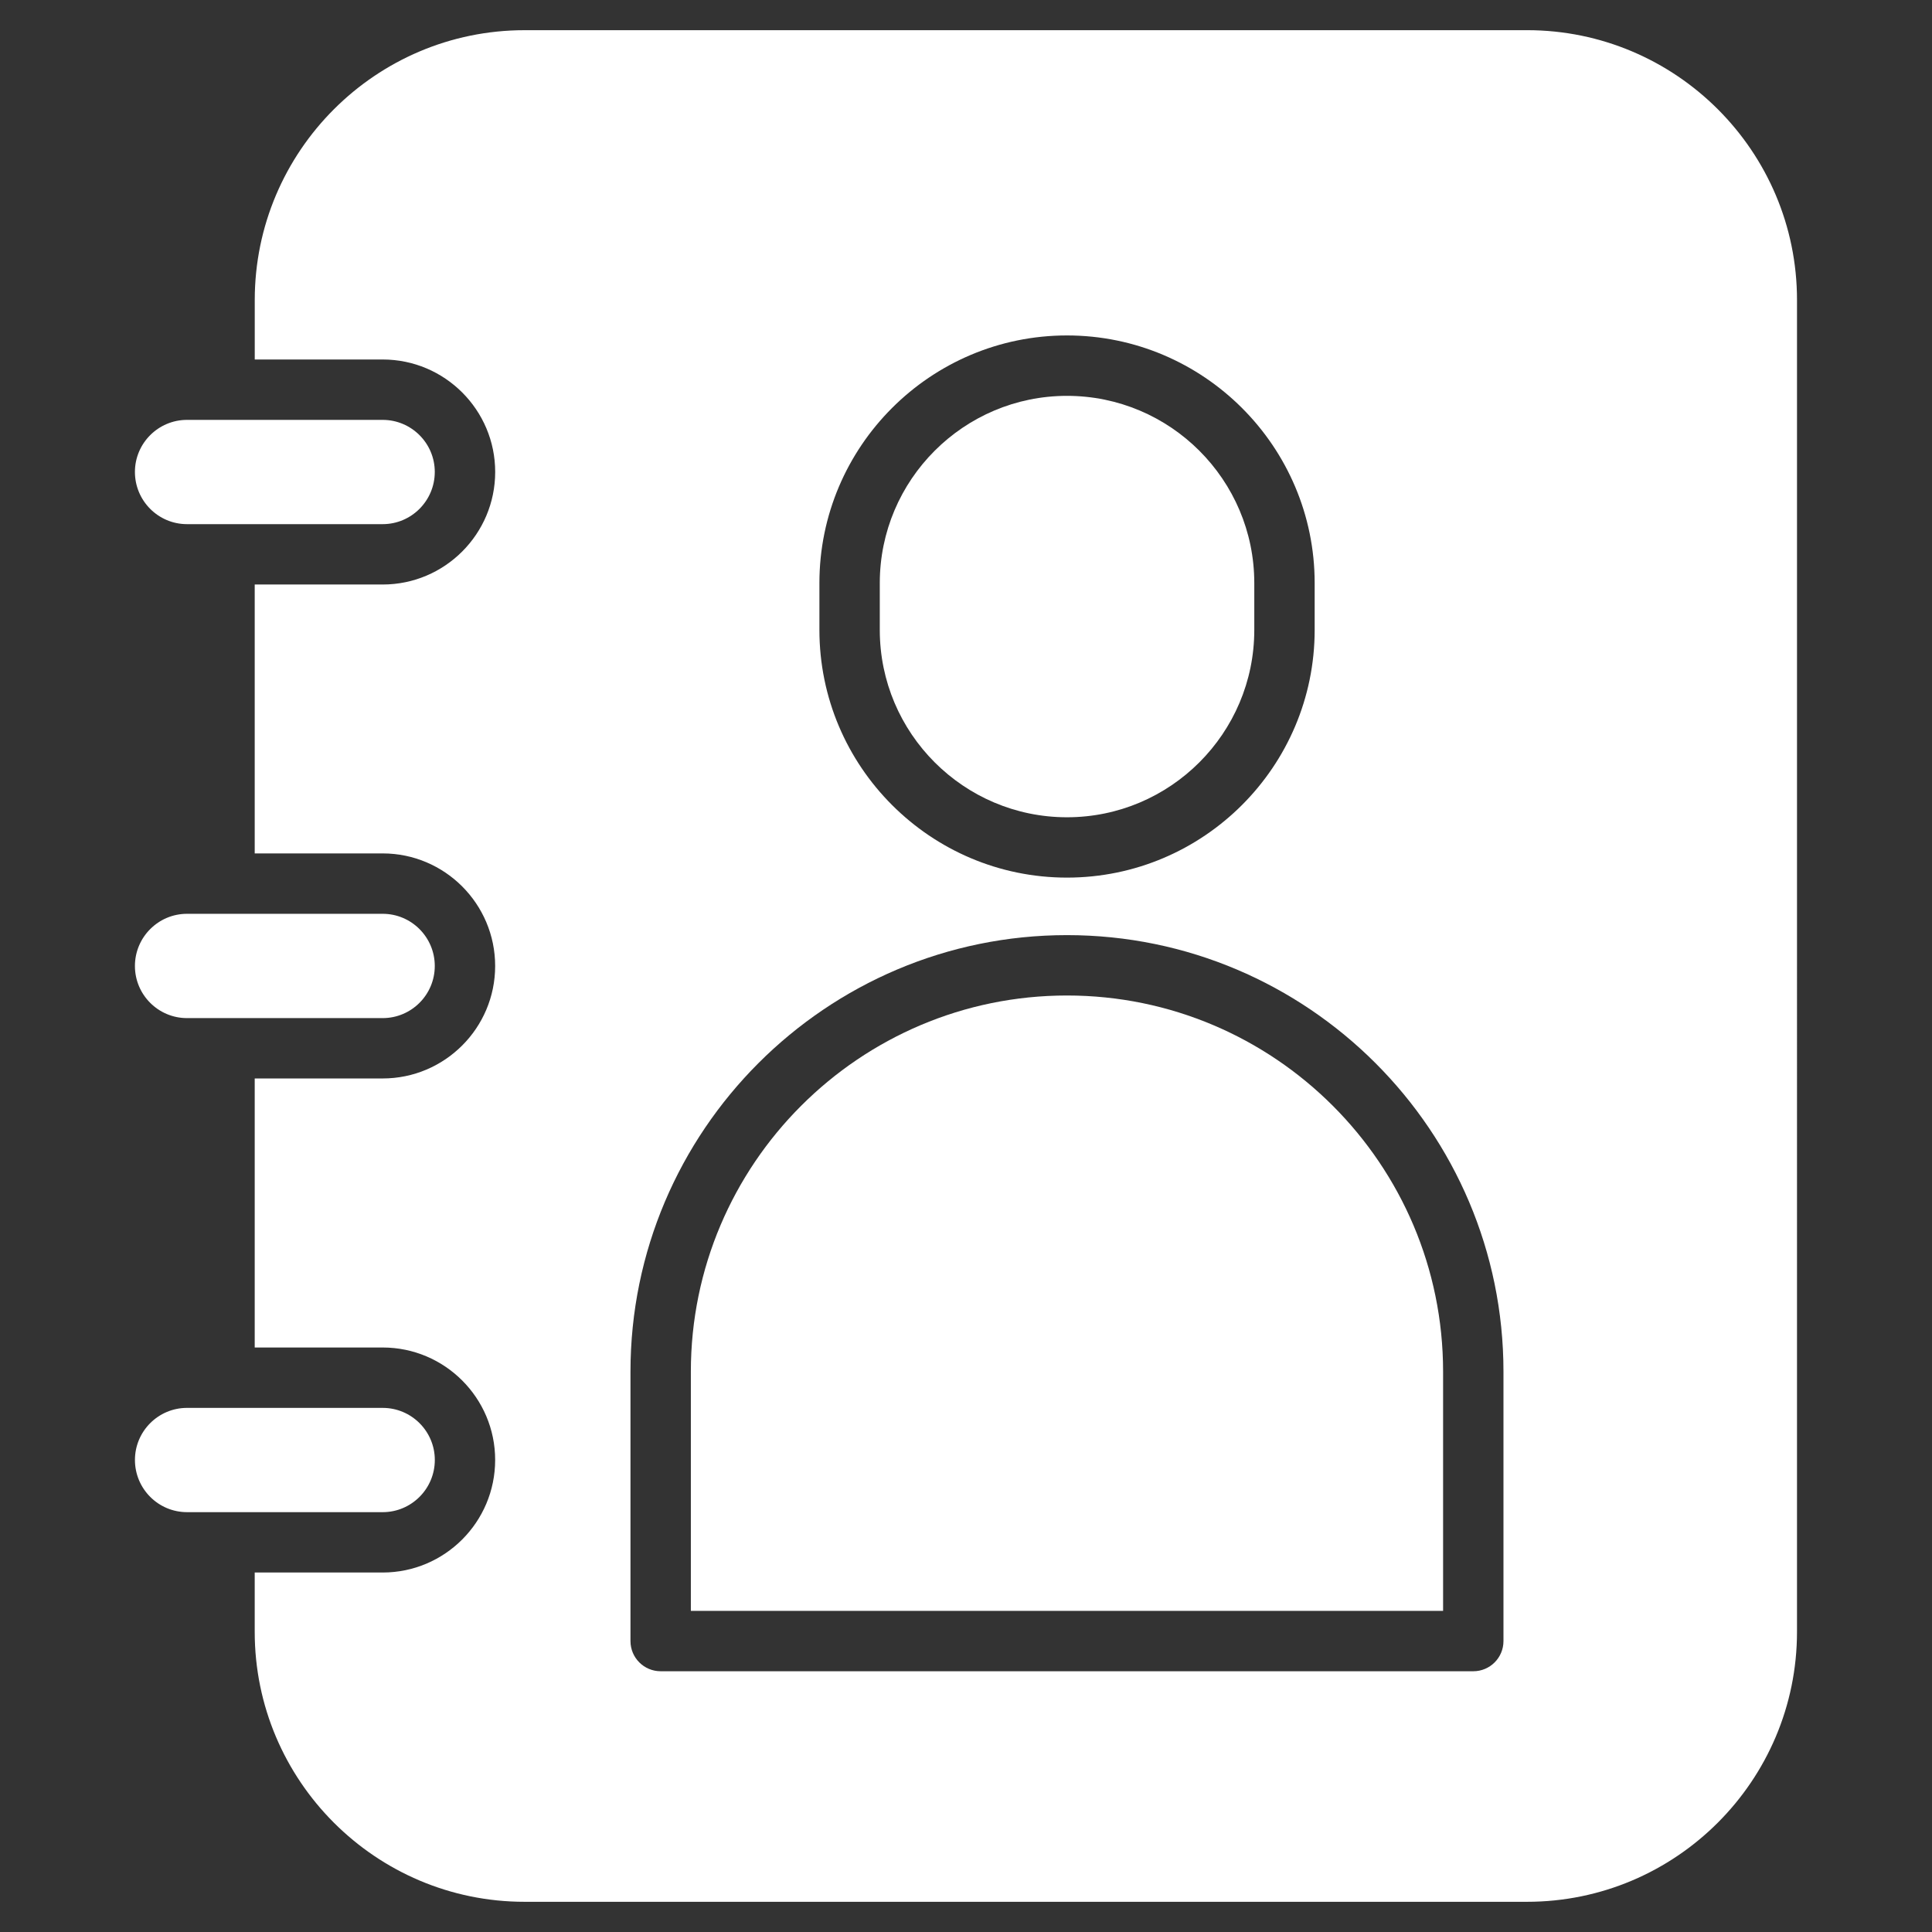
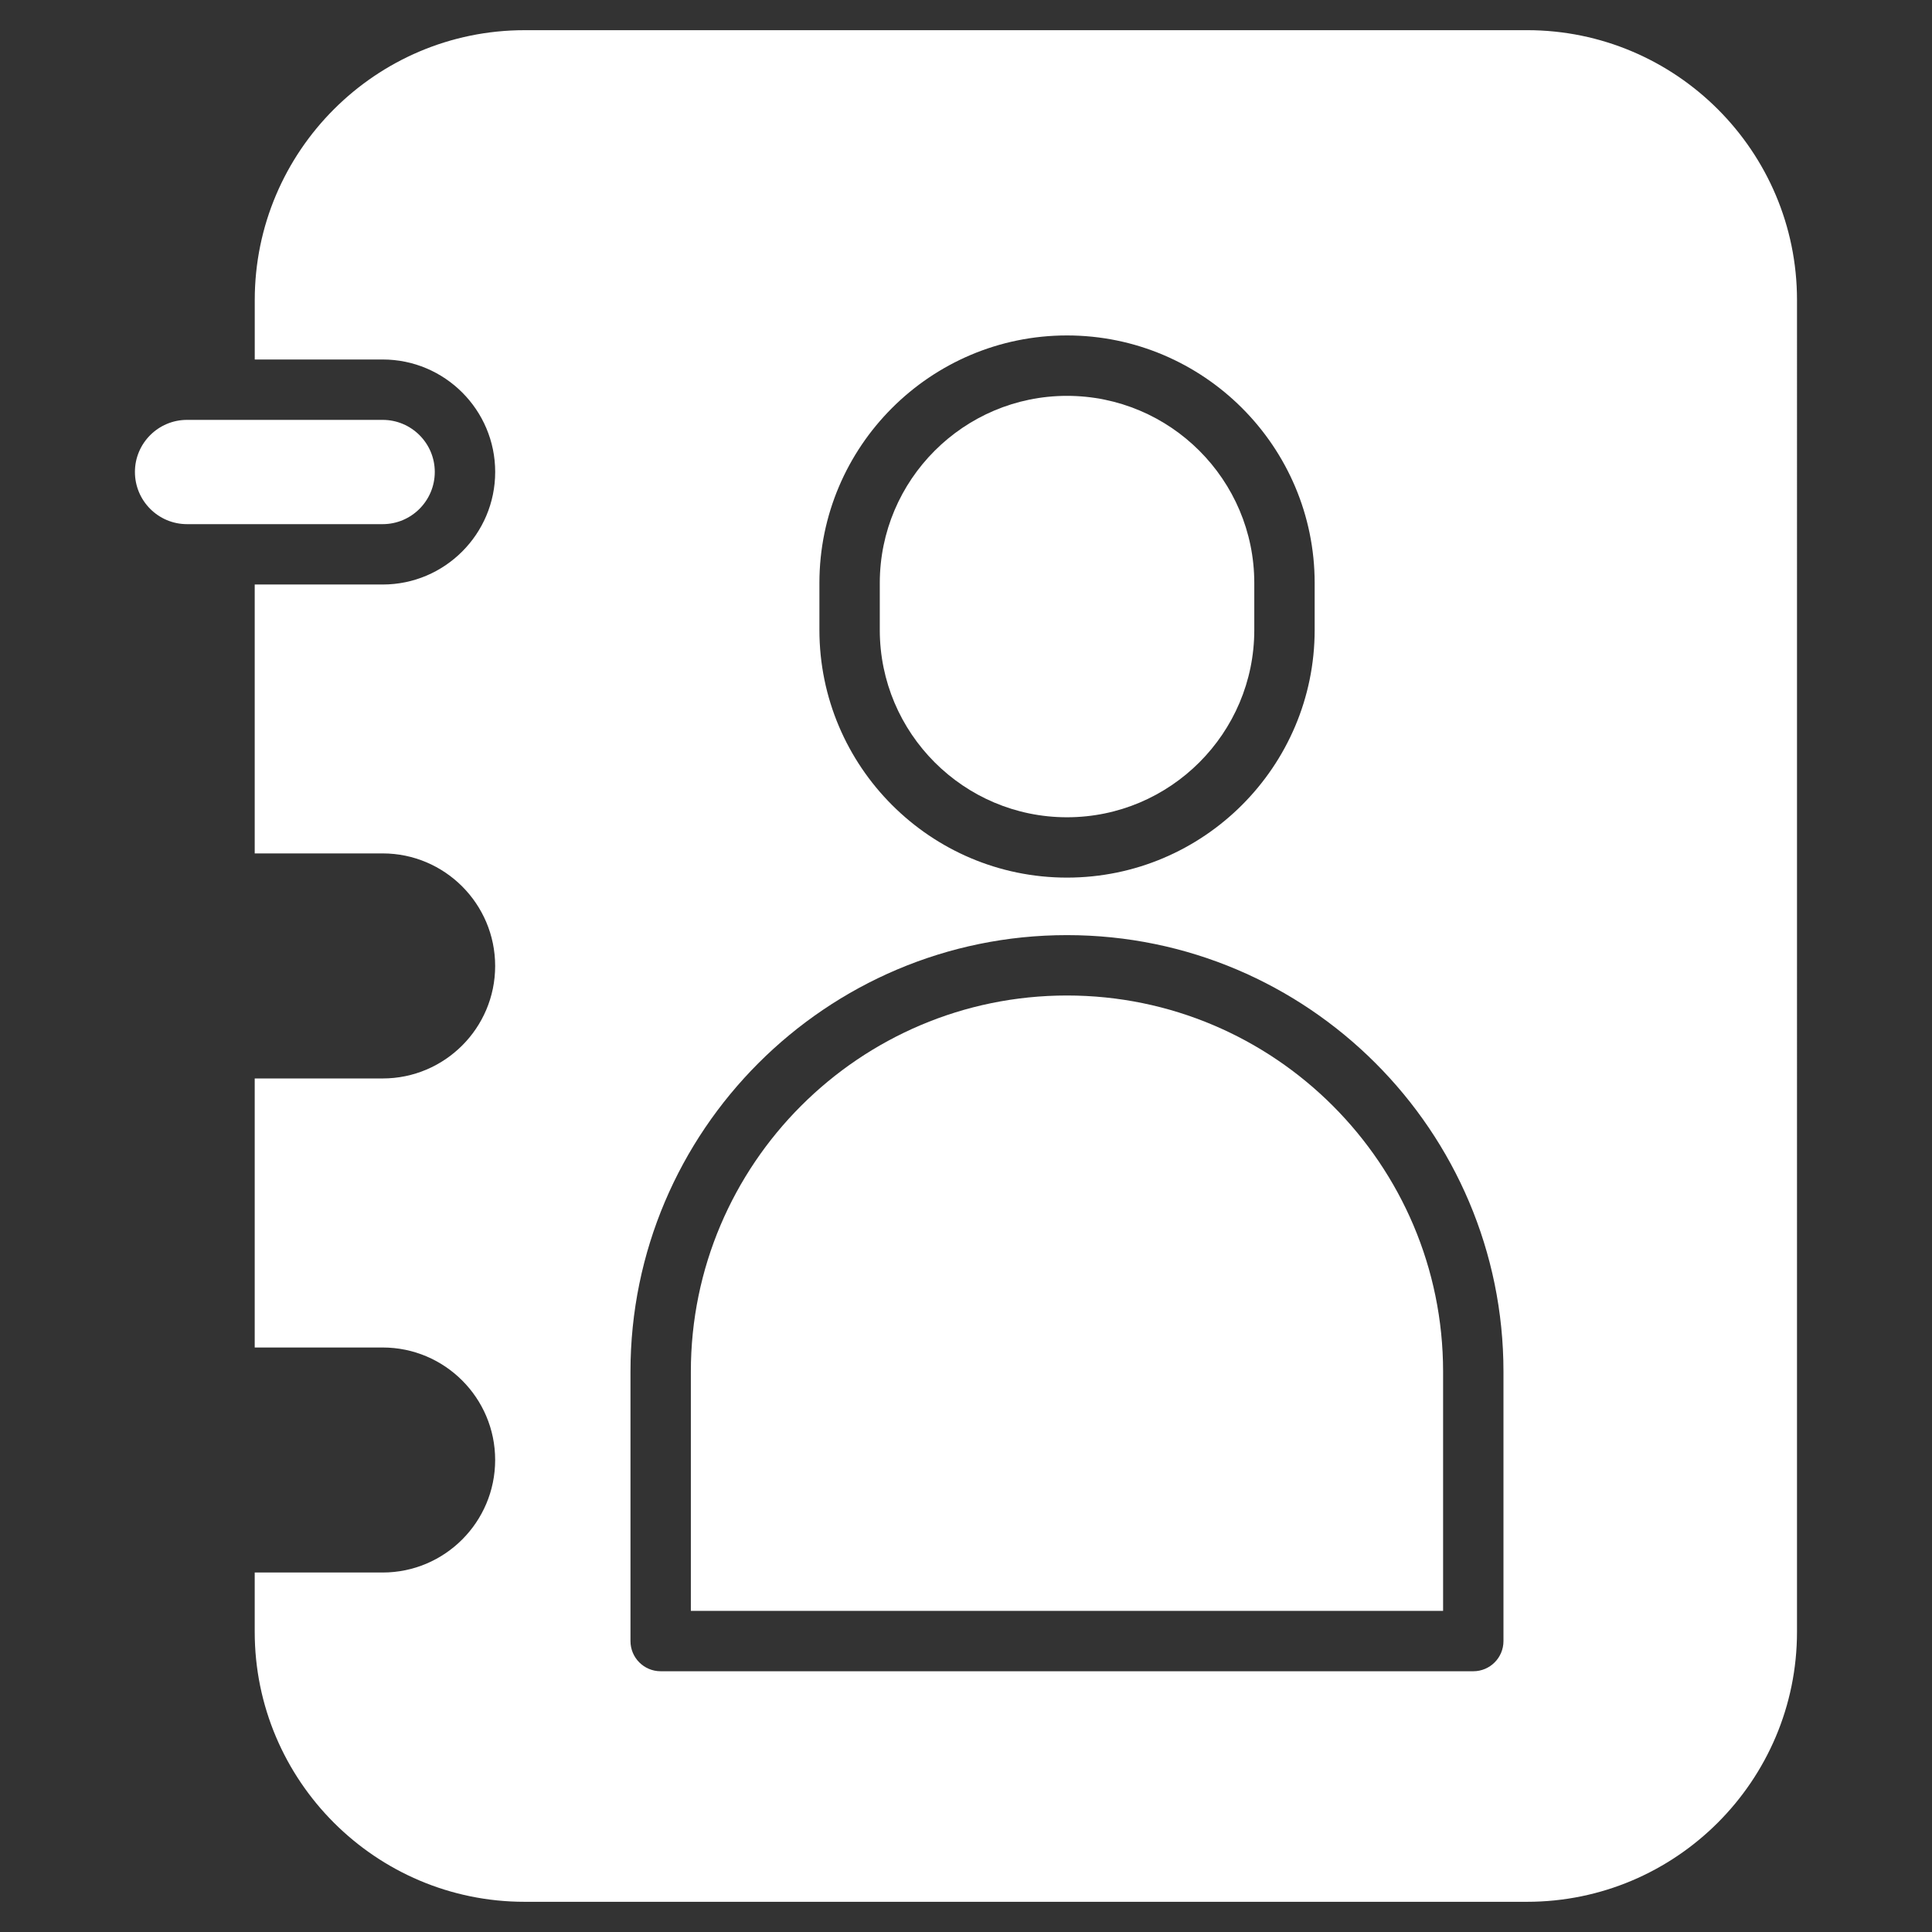
<svg xmlns="http://www.w3.org/2000/svg" width="1200pt" height="1200pt" version="1.1" viewBox="0 0 1200 1200">
  <rect x="0" y="0" width="1200" height="1200" fill="#333333" stroke="none" />
  <g fill="#fff">
    <path d="m270.05 293.14c0-17.832-14.512-32.344-32.363-32.344h-121.54c-17.832 0-32.344 14.512-32.344 32.344 0 17.887 14.492 32.418 32.344 32.418h121.54c17.848 0 32.359-14.547 32.359-32.418z" />
-     <path d="m237.71 939.23c17.832 0 32.363-14.531 32.363-32.418 0-17.832-14.512-32.344-32.363-32.344l-121.55-0.004c-17.832 0-32.344 14.492-32.344 32.344 0 17.887 14.492 32.418 32.344 32.418z" />
    <path d="m662.72 507.62c64.164 0 116.34-52.199 116.34-116.34v-29.137c0-64.105-52.18-116.27-116.34-116.27-64.105 0-116.27 52.164-116.27 116.27v29.137c0 64.145 52.164 116.34 116.27 116.34z" />
-     <path d="m270.05 600c0-17.887-14.512-32.418-32.363-32.418h-121.54c-17.832 0-32.344 14.531-32.344 32.418 0 17.852 14.492 32.363 32.344 32.363h121.54c17.848 0 32.359-14.512 32.359-32.363z" />
    <path d="m662.72 618.32c-128.81 0-233.62 104.79-233.62 233.61v148.61h467.23v-148.61c0-128.81-104.79-233.61-233.61-233.61z" />
    <path d="m948.49 18.75h-622.65c-92.438 0-167.61 75.188-167.61 167.62v36.918h79.48c38.531 0 69.863 31.332 69.863 69.844 0 38.551-31.332 69.918-69.863 69.918h-79.5v167.02h79.48c38.531 0 69.863 31.367 69.863 69.918 0 38.531-31.332 69.863-69.863 69.863l-79.48 0.004v167.1h79.48c38.531 0 69.863 31.332 69.863 69.844 0 38.57-31.332 69.918-69.863 69.918h-79.48v36.844c0 92.477 75.188 167.68 167.61 167.68h622.65c92.477 0 167.68-75.227 167.68-167.68l0.004-827.2c0.02-92.438-75.188-167.62-167.66-167.62zm-439.54 343.37c0-84.789 68.98-153.77 153.77-153.77 84.824 0 153.84 68.98 153.84 153.77v29.137c0 84.824-69.02 153.84-153.84 153.84-84.789 0-153.77-69.02-153.77-153.84zm424.88 657.17c0 10.367-8.383 18.75-18.75 18.75h-504.73c-10.367 0-18.75-8.383-18.75-18.75v-167.36c0-149.49 121.61-271.11 271.12-271.11 149.49 0 271.11 121.63 271.11 271.11z" />
  </g>
</svg>